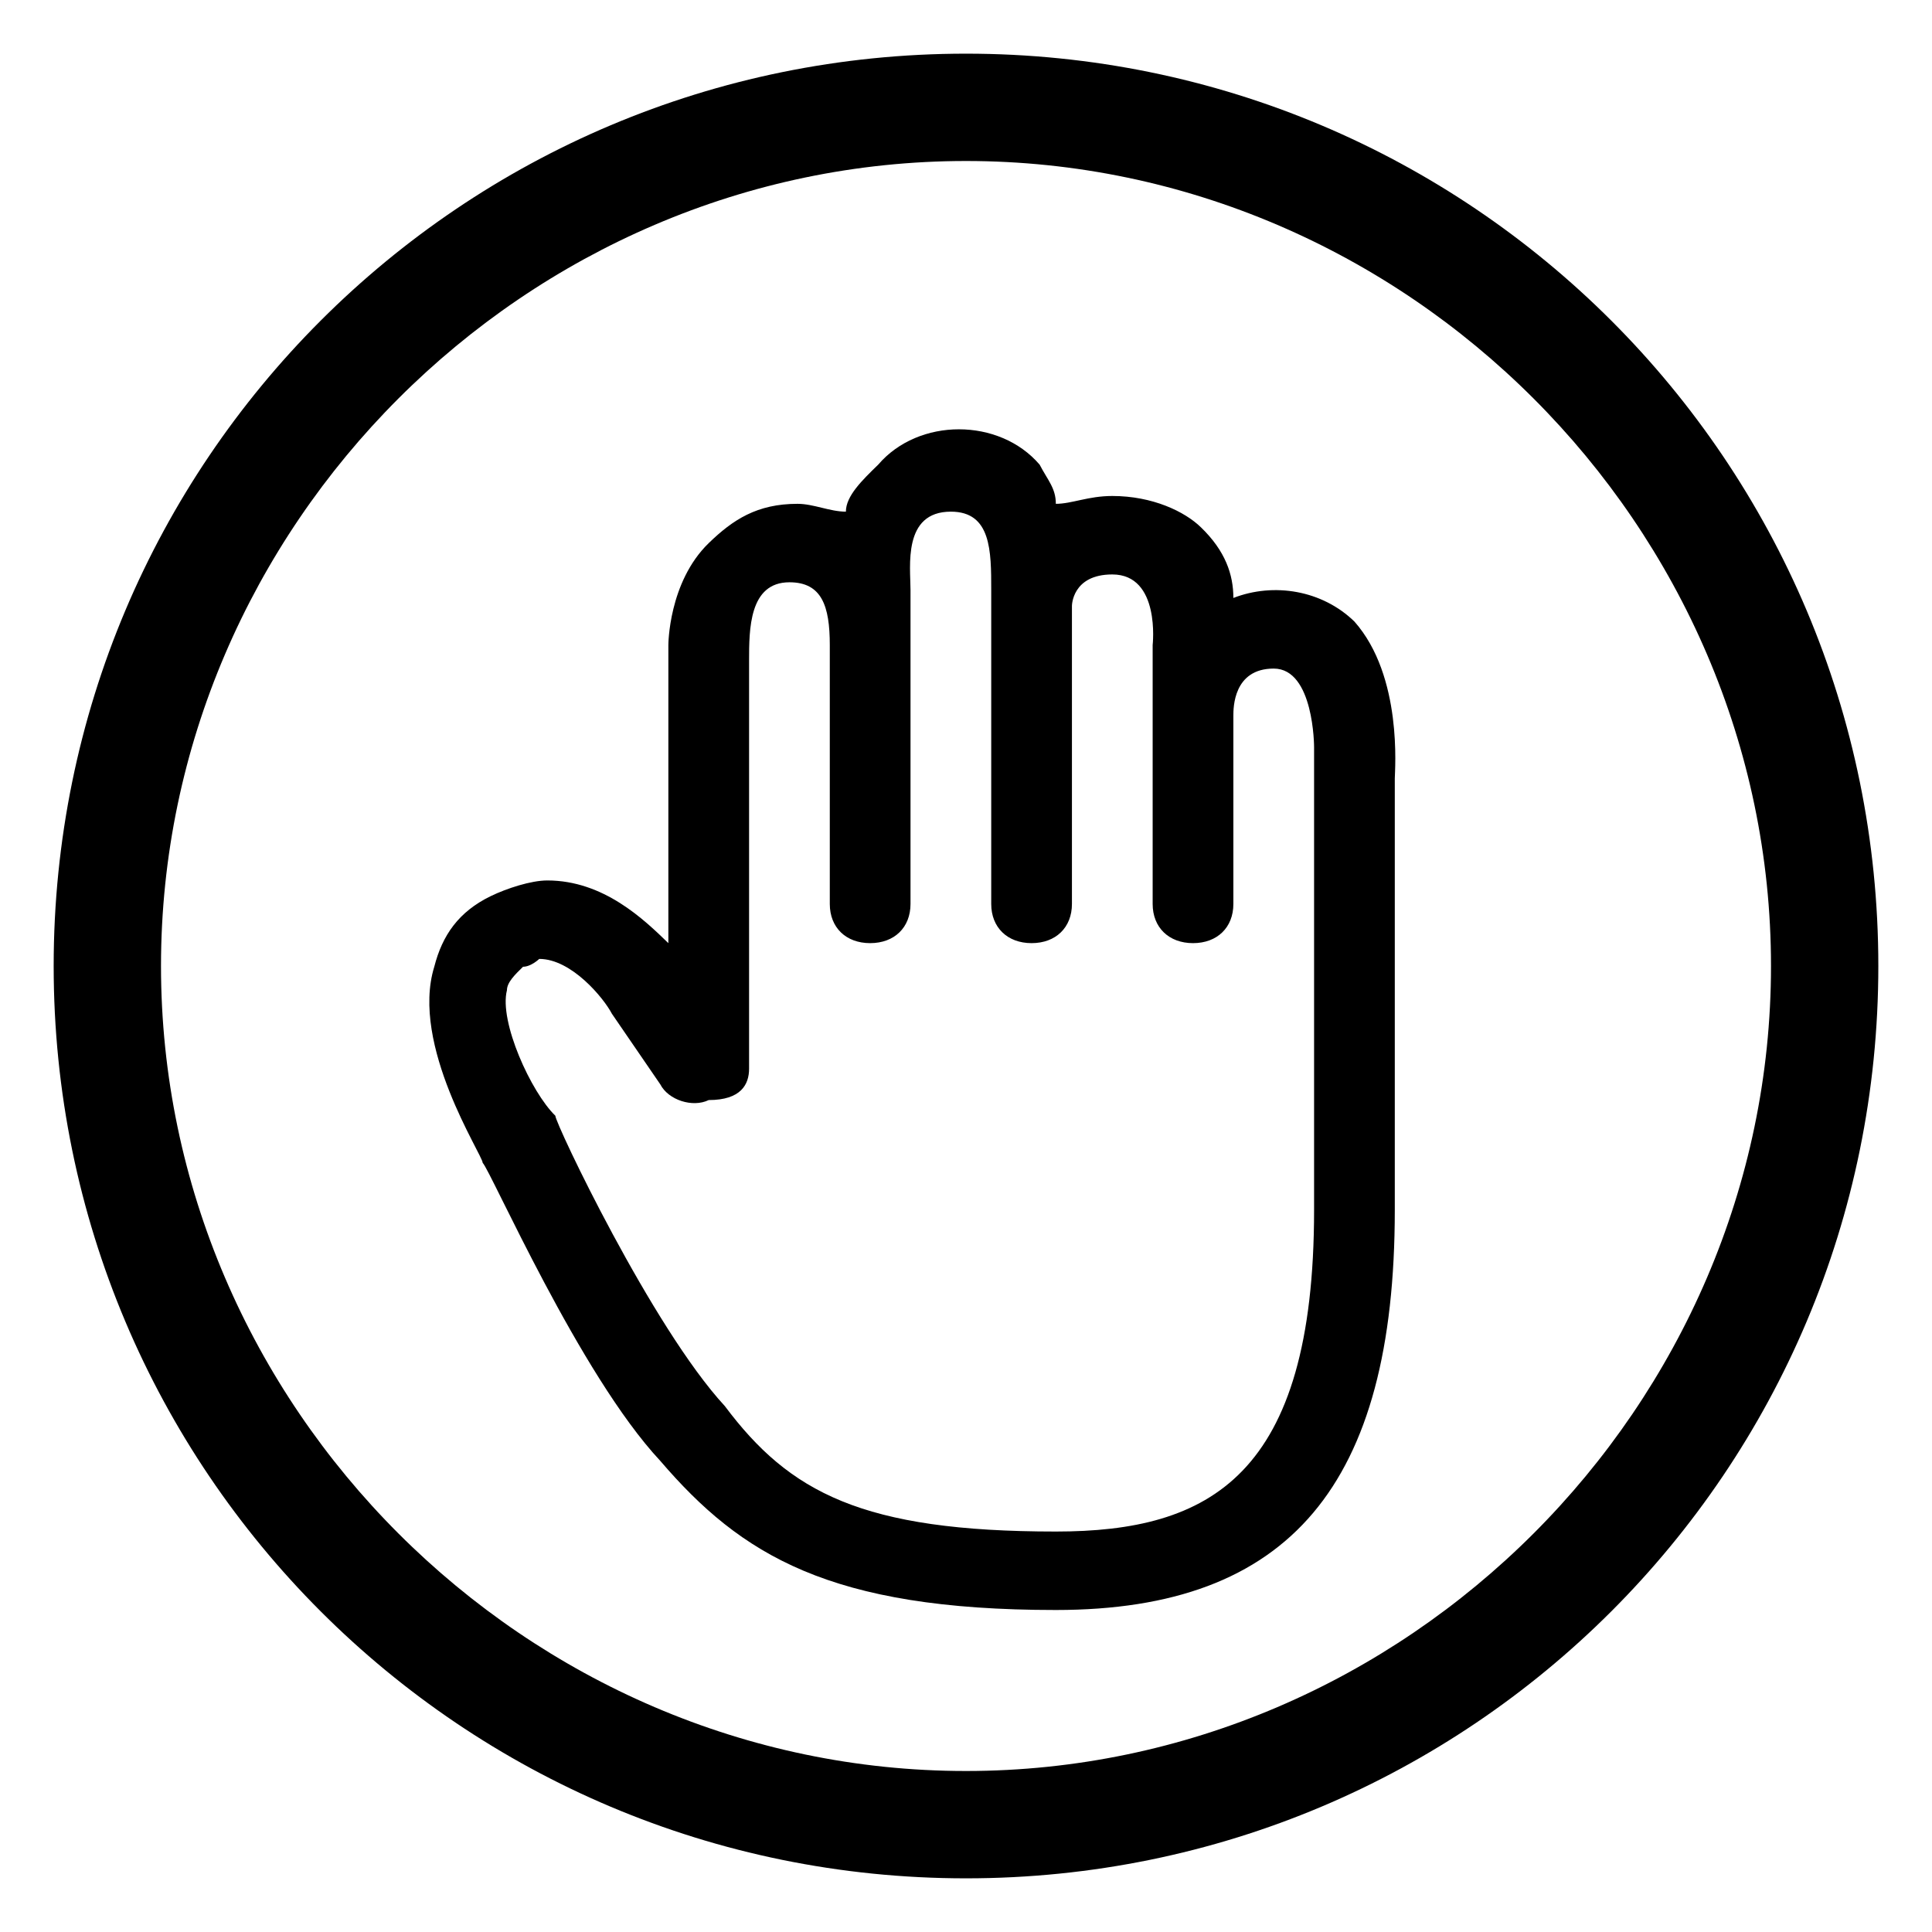
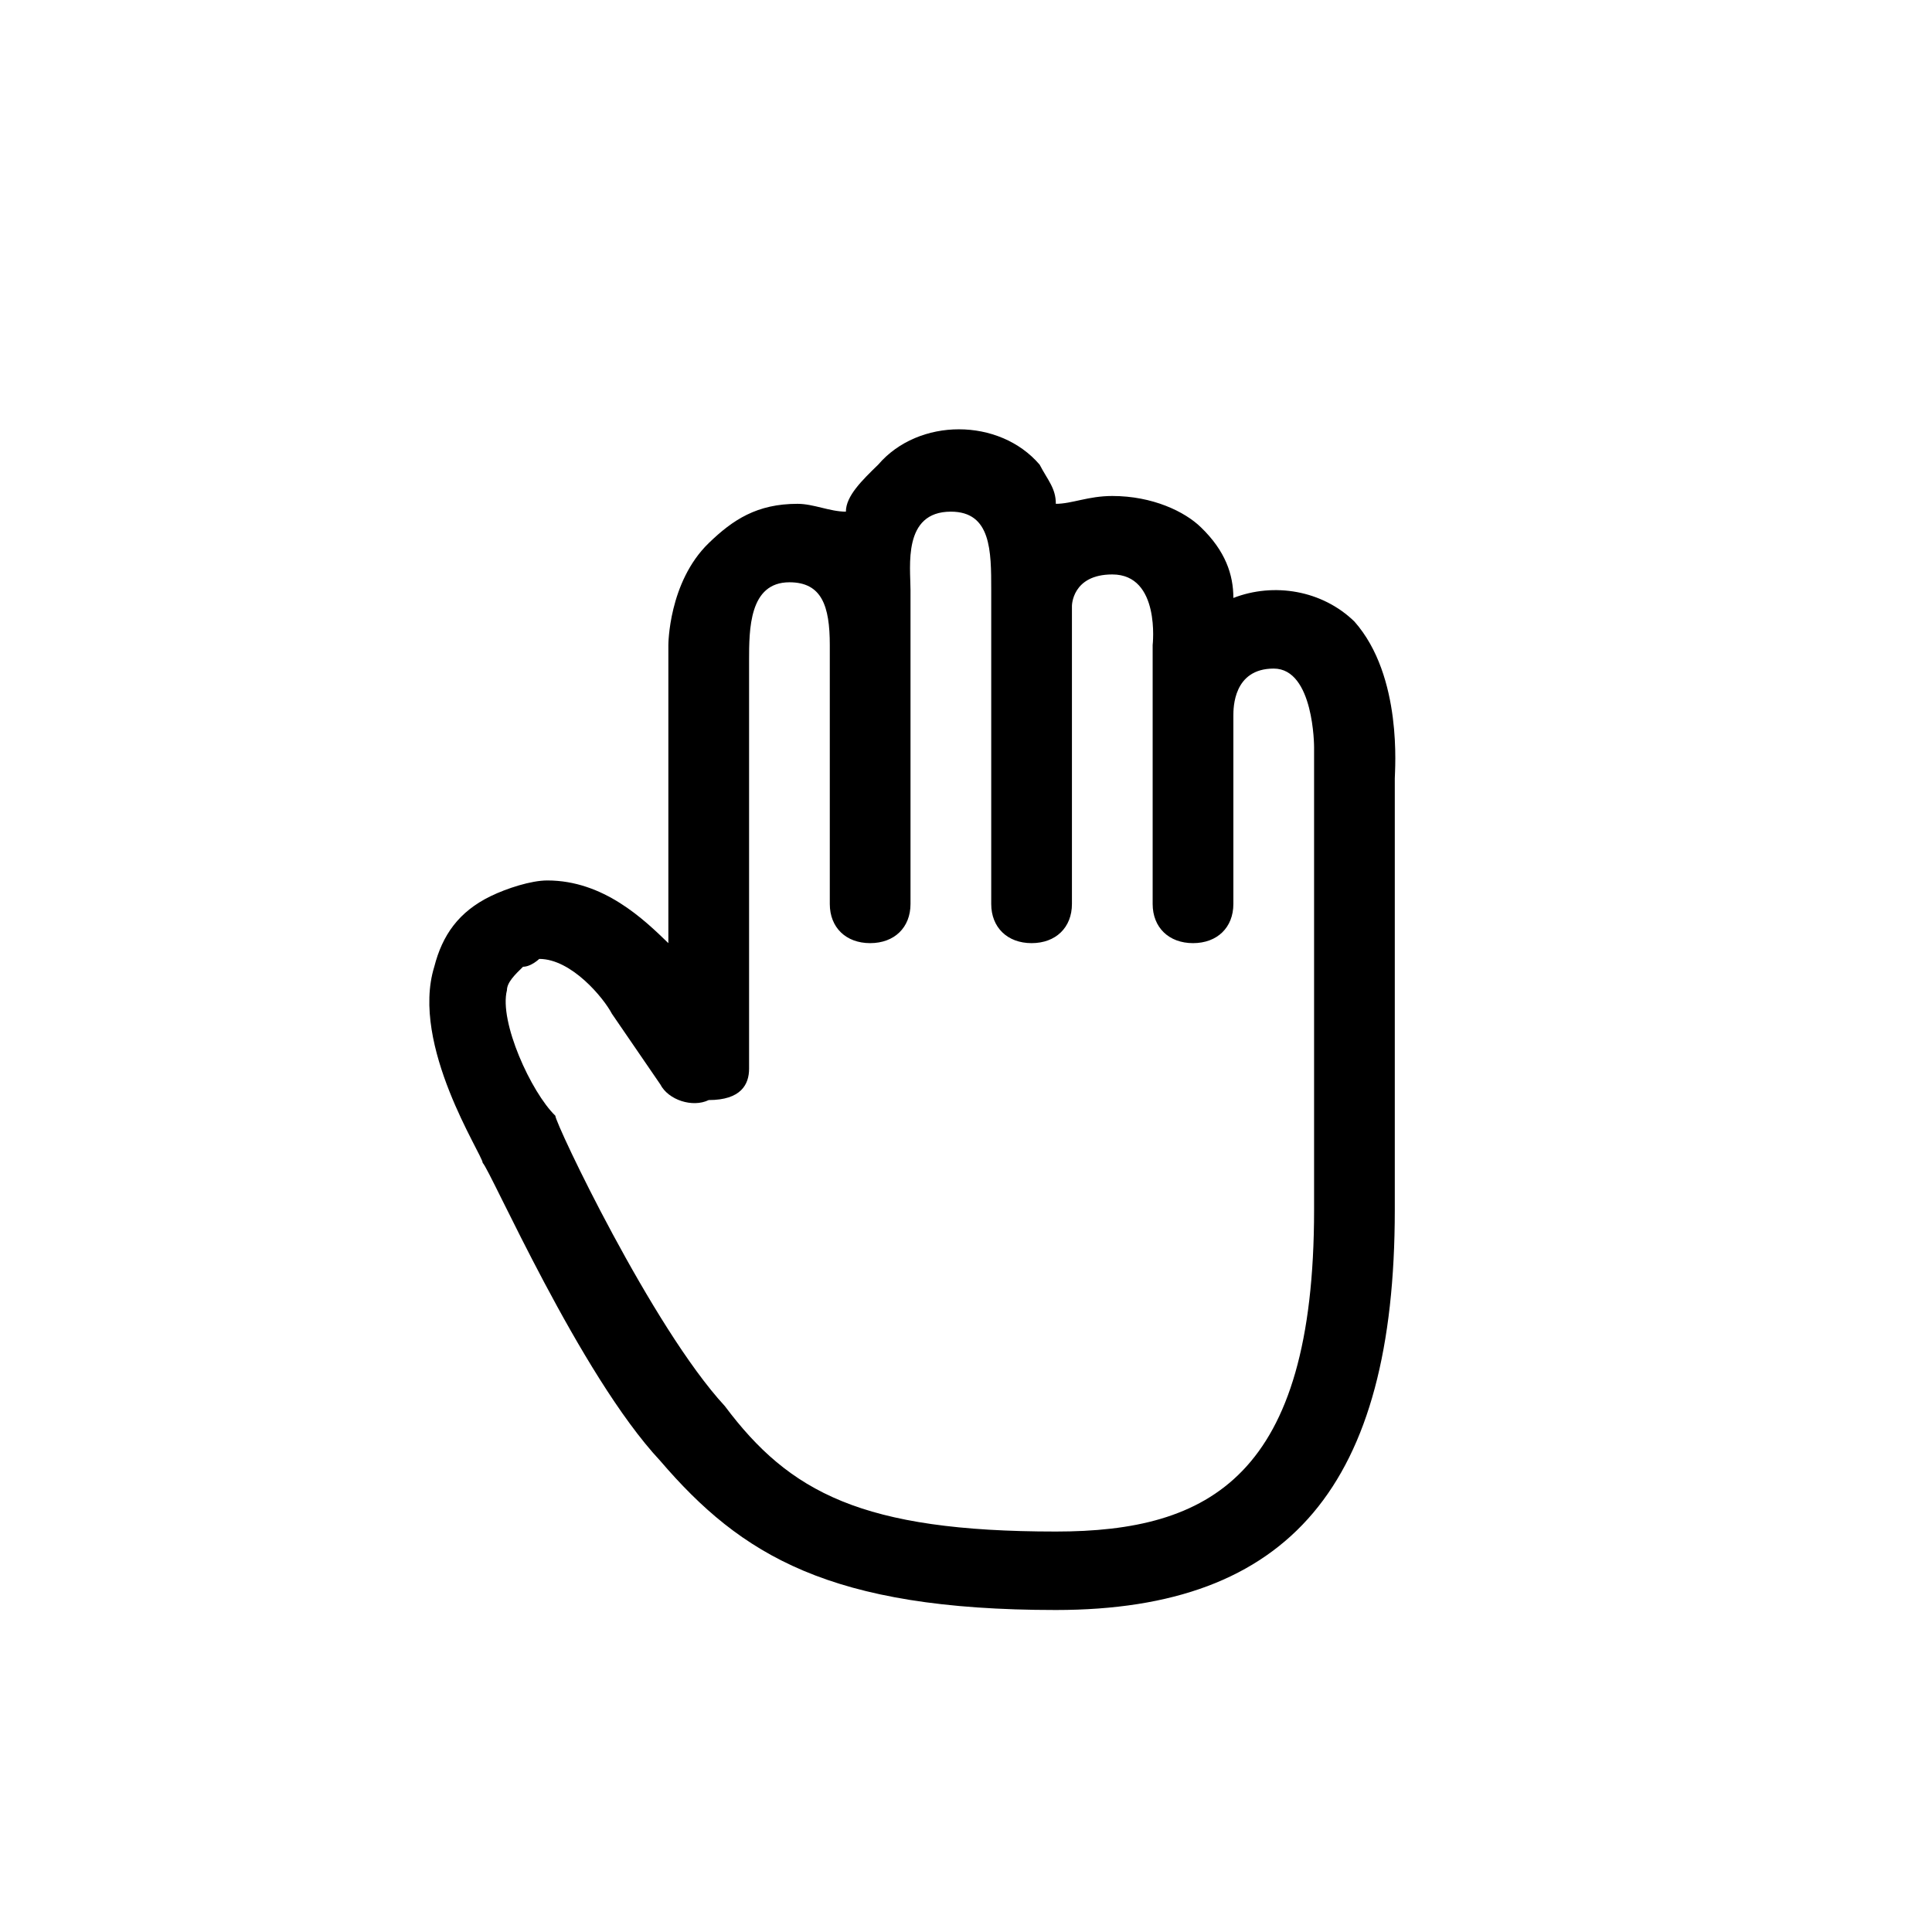
<svg xmlns="http://www.w3.org/2000/svg" width="18px" height="18px" viewBox="0 0 18 18" version="1.1">
  <title>Group 9</title>
  <desc>Created with Sketch.</desc>
  <defs />
  <g id="Welcome" stroke="none" stroke-width="1" fill="none" fill-rule="evenodd">
    <g id="VV-icons/graphic-elements" transform="translate(-279, -306)" fill-rule="nonzero" fill="#000000">
      <g id="Group-9" transform="translate(279, 306)">
        <g id="hand" transform="translate(4, 4)">
          <path d="M8.619,1.791 C8.318,1.498 7.867,1.425 7.491,1.571 C7.491,1.352 7.416,1.133 7.19,0.914 C7.04,0.767 6.739,0.621 6.363,0.621 C6.138,0.621 5.987,0.694 5.837,0.694 C5.837,0.548 5.762,0.475 5.686,0.329 C5.31,-0.11 4.558,-0.11 4.182,0.329 C4.032,0.475 3.881,0.621 3.881,0.767 C3.731,0.767 3.581,0.694 3.43,0.694 C3.054,0.694 2.829,0.841 2.603,1.06 C2.227,1.425 2.227,2.01 2.227,2.01 L2.227,4.787 C2.001,4.568 1.625,4.203 1.099,4.203 C0.948,4.203 0.723,4.276 0.572,4.349 C0.272,4.495 0.121,4.714 0.046,5.007 C-0.18,5.738 0.497,6.761 0.497,6.834 C0.572,6.907 1.4,8.807 2.152,9.611 C2.904,10.488 3.731,11 5.837,11 C8.018,11 8.995,9.831 8.995,7.272 L8.995,3.252 C8.995,3.179 9.071,2.302 8.619,1.791 L8.619,1.791 Z M4.483,1.498 C4.483,1.279 4.408,0.767 4.859,0.767 C5.235,0.767 5.235,1.133 5.235,1.498 L5.235,4.422 C5.235,4.641 5.386,4.787 5.611,4.787 C5.837,4.787 5.987,4.641 5.987,4.422 L5.987,1.645 C5.987,1.645 5.987,1.352 6.363,1.352 C6.814,1.352 6.739,2.01 6.739,2.01 L6.739,4.422 C6.739,4.641 6.89,4.787 7.115,4.787 C7.341,4.787 7.491,4.641 7.491,4.422 L7.491,2.668 C7.491,2.595 7.491,2.229 7.867,2.229 C8.243,2.229 8.243,2.96 8.243,2.96 L8.243,7.272 C8.243,9.757 7.266,10.269 5.837,10.269 C4.032,10.269 3.355,9.904 2.753,9.1 C2.077,8.369 1.174,6.468 1.174,6.395 C0.948,6.176 0.648,5.518 0.723,5.226 C0.723,5.153 0.798,5.08 0.873,5.007 C0.948,5.007 1.024,4.934 1.024,4.934 C1.325,4.934 1.625,5.299 1.701,5.445 L2.152,6.103 C2.227,6.249 2.453,6.322 2.603,6.249 C2.904,6.249 2.979,6.103 2.979,5.957 L2.979,2.156 C2.979,1.864 2.979,1.425 3.355,1.425 C3.656,1.425 3.731,1.645 3.731,2.01 L3.731,4.422 C3.731,4.641 3.881,4.787 4.107,4.787 C4.333,4.787 4.483,4.641 4.483,4.422 L4.483,1.498 Z" id="Shape" />
        </g>
-         <path d="M9,17.5 C4.3,17.5 0.5,13.7 0.5,9 C0.5,4.3 4.3,0.5 9,0.5 C13.7,0.5 17.5,4.3 17.5,9 C17.5,13.7 13.7,17.5 9,17.5 Z M9,1.5 C4.9,1.5 1.5,4.9 1.5,9 C1.5,13.1 4.9,16.5 9,16.5 C13.1,16.5 16.5,13.1 16.5,9 C16.5,4.9 13.1,1.5 9,1.5 Z" id="Shape" />
      </g>
    </g>
  </g>
</svg>